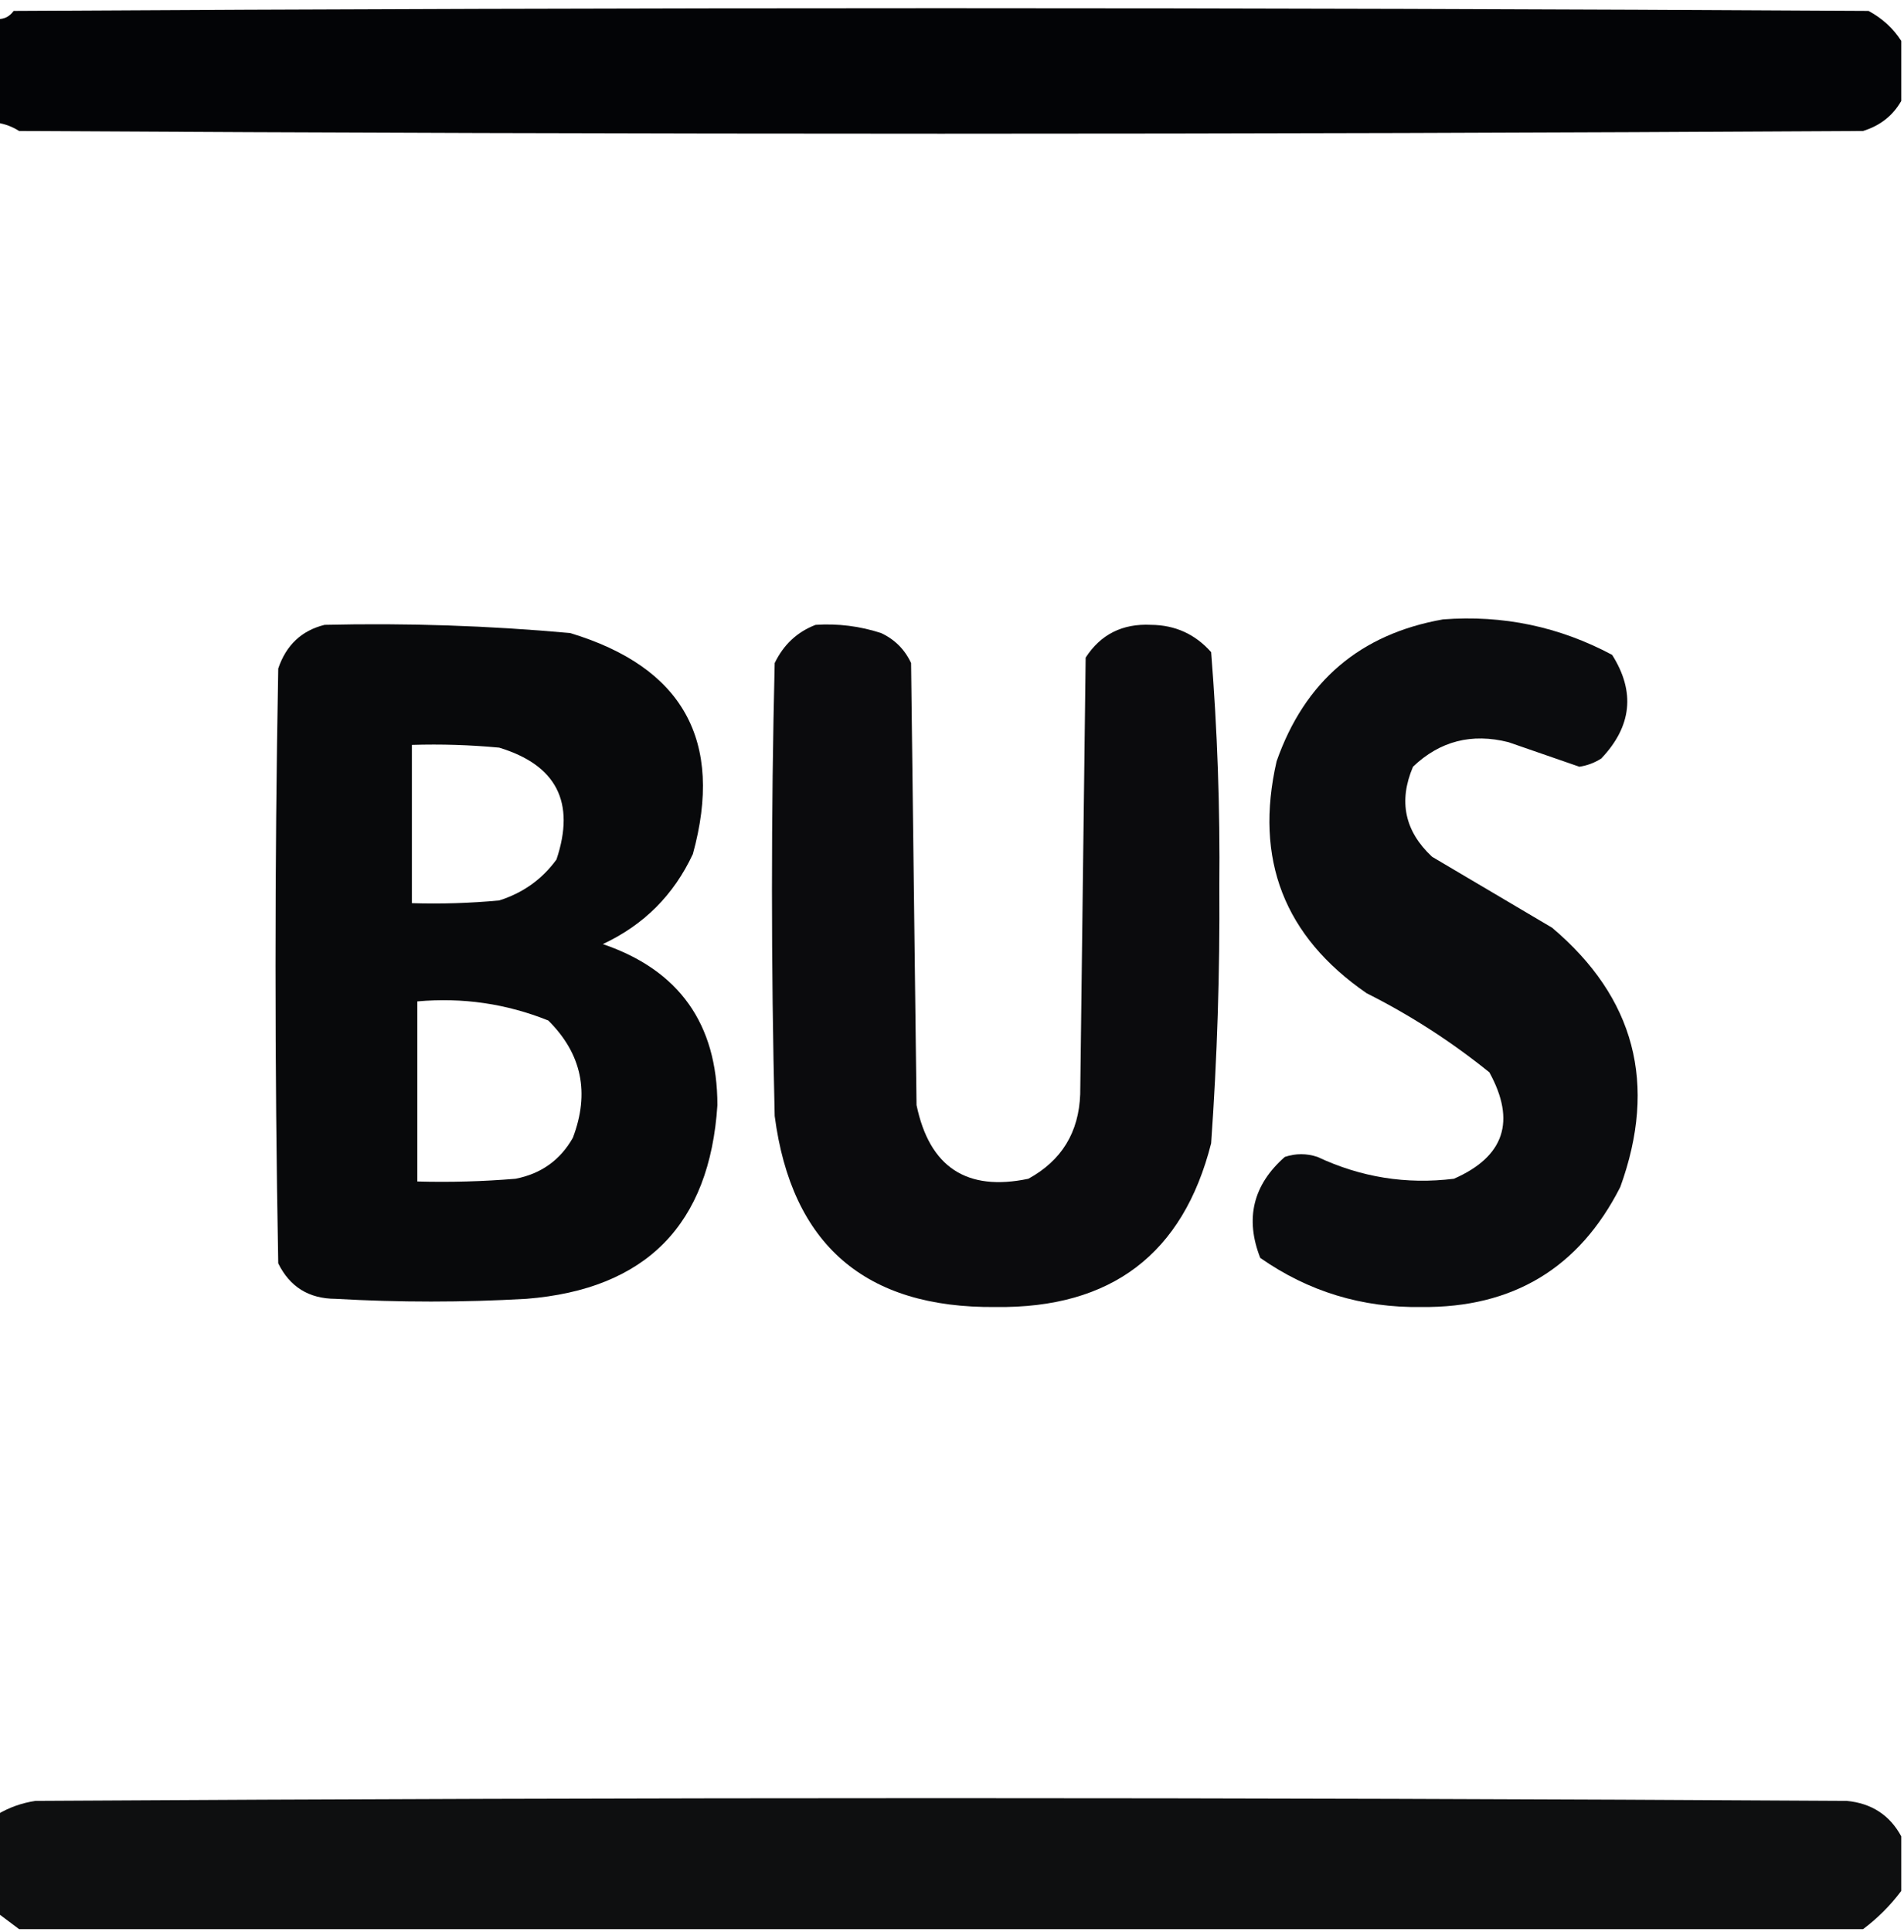
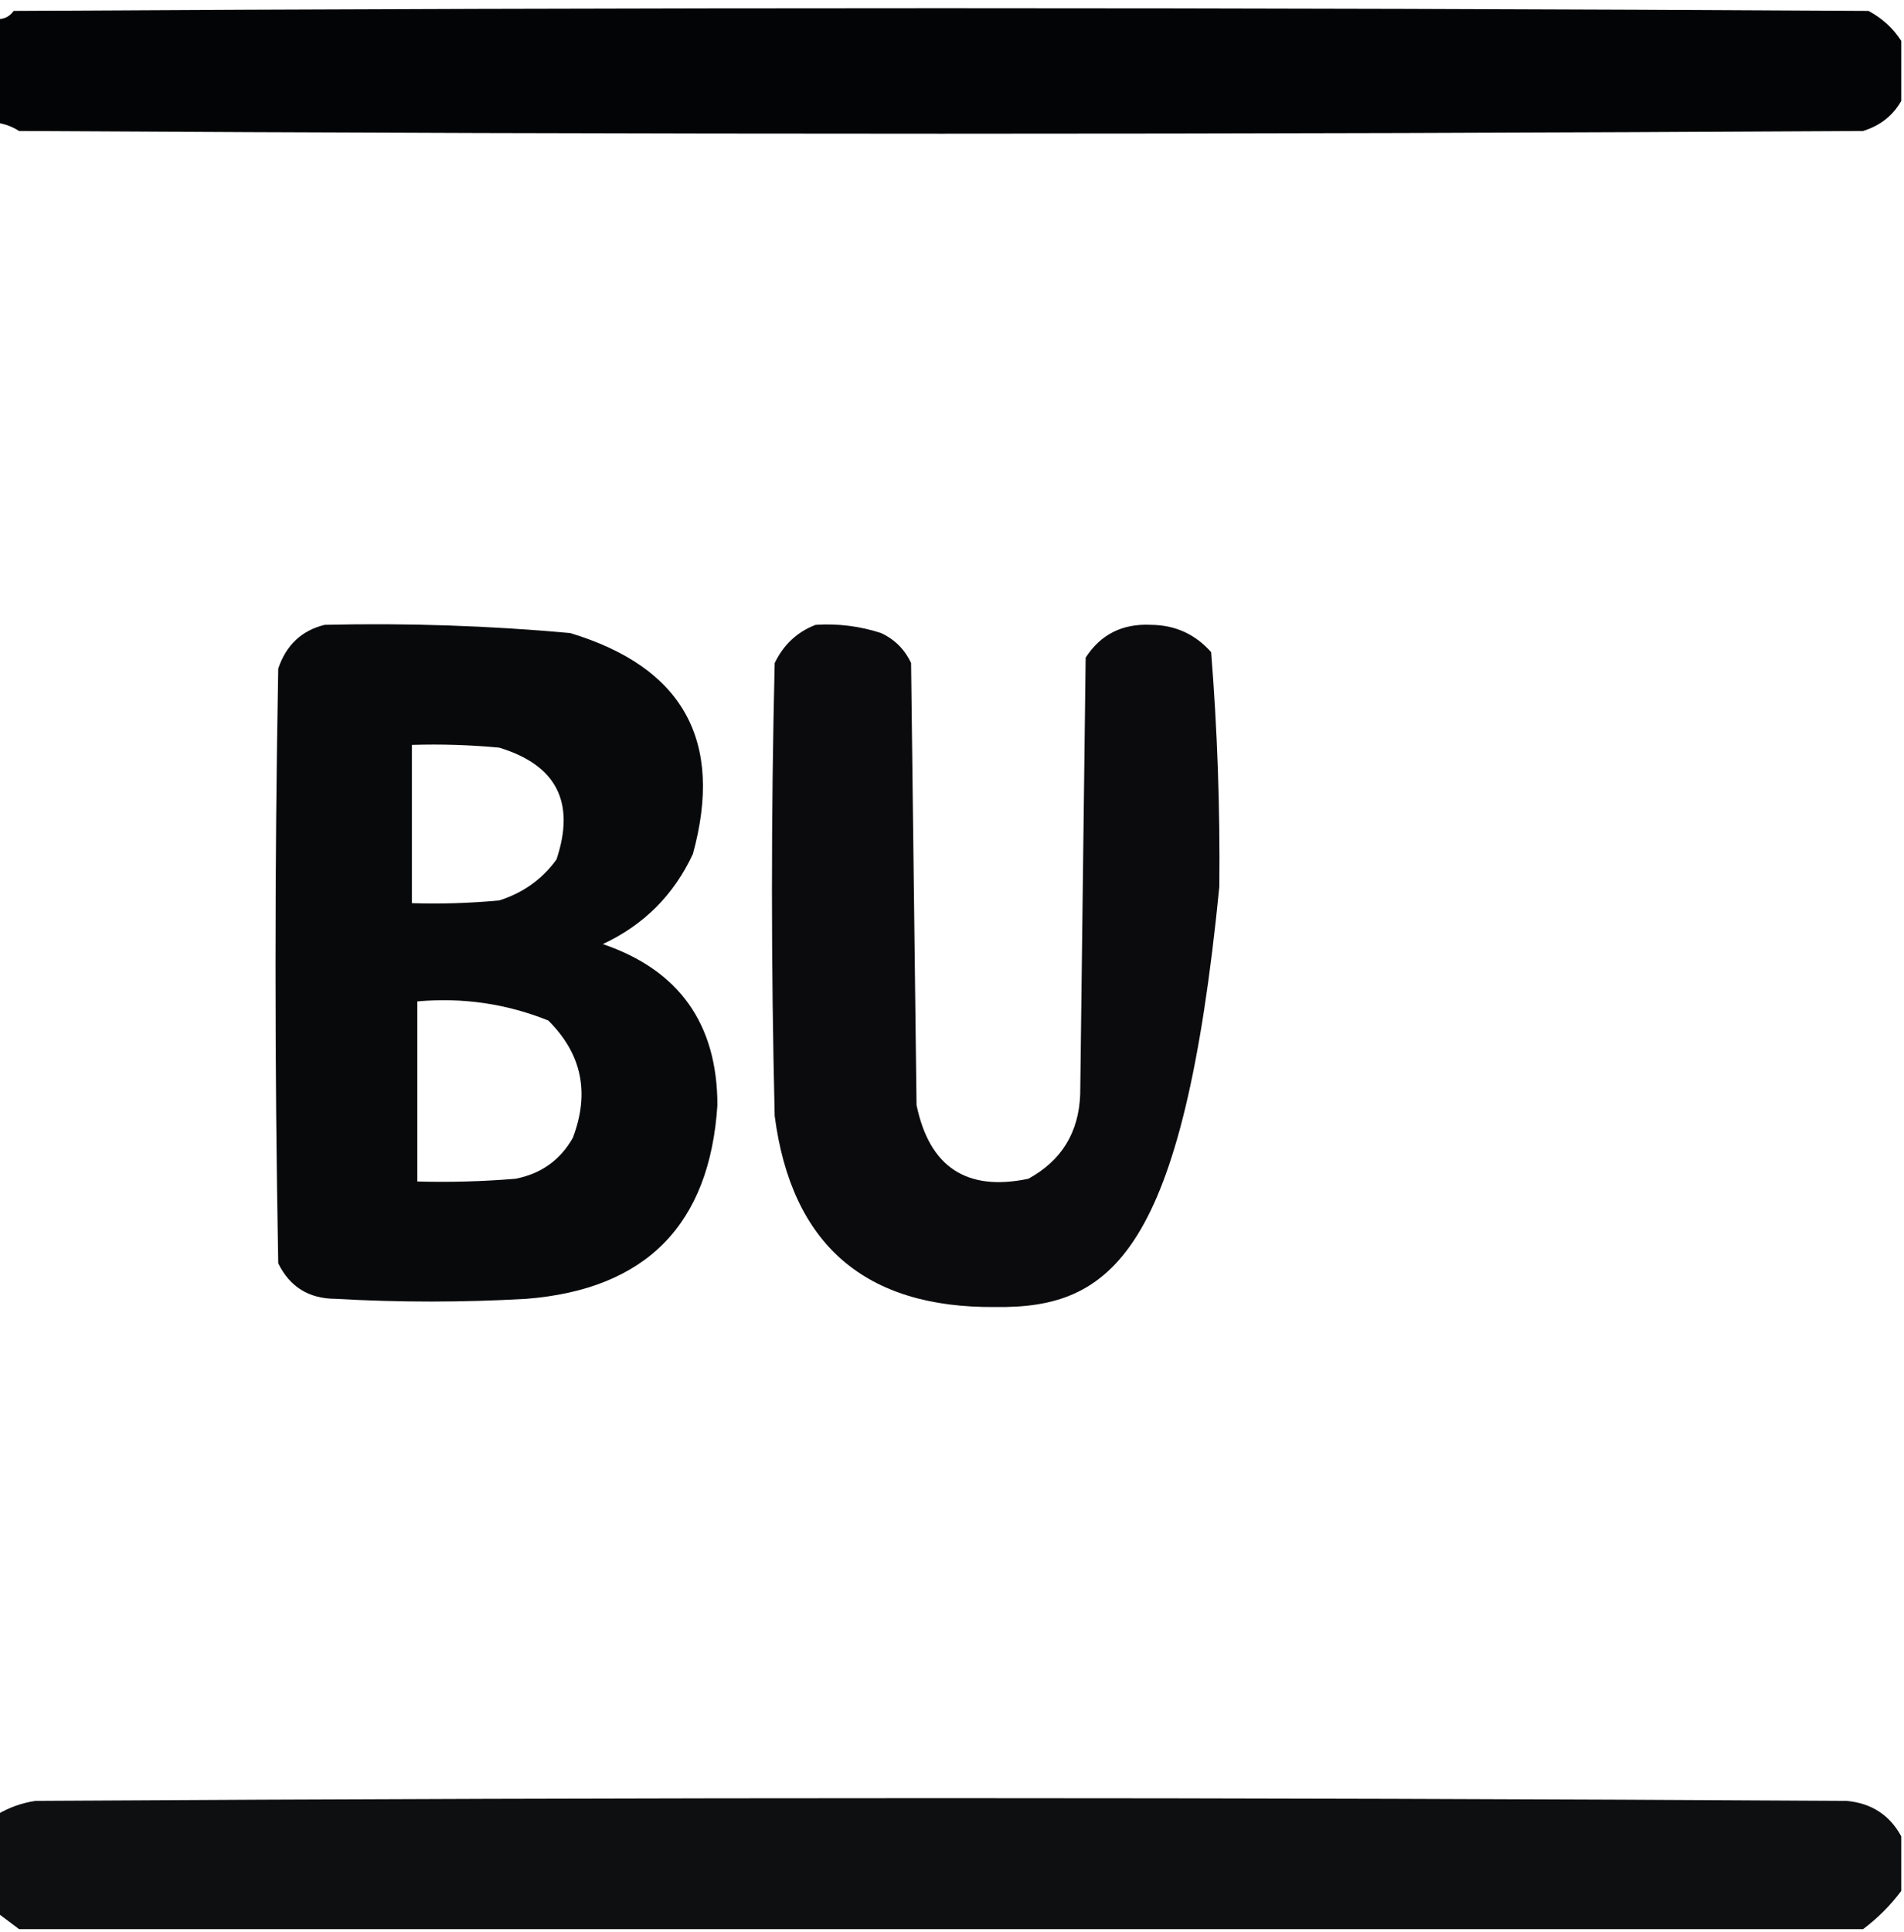
<svg xmlns="http://www.w3.org/2000/svg" version="1.1" width="349px" height="354px" viewBox="0 0 349 354" style="shape-rendering:geometricPrecision; text-rendering:geometricPrecision; image-rendering:optimizeQuality; fill-rule:evenodd; clip-rule:evenodd">
  <g>
    <path style="opacity:0.991" fill="#020305" d="M 348.5,7.5 C 348.5,11.167 348.5,14.833 348.5,18.5C 346.954,21.2 344.621,23.033 341.5,24C 228.833,24.667 116.167,24.667 3.5,24C 2.255,23.209 0.922,22.709 -0.5,22.5C -0.5,16.167 -0.5,9.833 -0.5,3.5C 0.756,3.539 1.756,3.039 2.5,2C 115.833,1.333 229.167,1.333 342.5,2C 345.023,3.36 347.023,5.193 348.5,7.5 Z" />
  </g>
  <g>
-     <path style="opacity:0.958" fill="#020305" d="M 264.5,113.5 C 275.487,112.664 285.82,114.83 295.5,120C 299.781,126.763 299.114,133.096 293.5,139C 292.271,139.781 290.938,140.281 289.5,140.5C 285.172,139.003 280.838,137.503 276.5,136C 269.755,134.298 263.922,135.798 259,140.5C 256.311,146.818 257.477,152.318 262.5,157C 269.833,161.333 277.167,165.667 284.5,170C 299.663,182.813 303.83,198.646 297,217.5C 289.472,232.354 277.305,239.688 260.5,239.5C 249.646,239.664 239.813,236.664 231,230.5C 228.179,223.293 229.679,217.127 235.5,212C 237.5,211.333 239.5,211.333 241.5,212C 249.467,215.743 257.801,217.077 266.5,216C 275.746,211.947 277.913,205.447 273,196.5C 266.038,190.878 258.538,186.045 250.5,182C 235.389,171.604 229.889,157.438 234,139.5C 239.15,124.844 249.316,116.177 264.5,113.5 Z" />
-   </g>
+     </g>
  <g>
    <path style="opacity:0.97" fill="#020305" d="M 59.5,114.5 C 74.536,114.145 89.536,114.645 104.5,116C 125.208,122.254 132.708,135.754 127,156.5C 123.5,164 118,169.5 110.5,173C 124.478,177.768 131.478,187.601 131.5,202.5C 130.084,224.416 118.417,236.249 96.5,238C 84.833,238.667 73.167,238.667 61.5,238C 56.626,237.983 53.126,235.816 51,231.5C 50.333,195.167 50.333,158.833 51,122.5C 52.453,118.209 55.286,115.542 59.5,114.5 Z M 75.5,136.5 C 80.844,136.334 86.177,136.501 91.5,137C 102.011,140.188 105.511,147.022 102,157.5C 99.362,161.128 95.862,163.628 91.5,165C 86.177,165.499 80.844,165.666 75.5,165.5C 75.5,155.833 75.5,146.167 75.5,136.5 Z M 76.5,183.5 C 84.813,182.752 92.813,183.918 100.5,187C 106.639,193.092 108.139,200.259 105,208.5C 102.688,212.58 99.188,215.08 94.5,216C 88.509,216.499 82.509,216.666 76.5,216.5C 76.5,205.5 76.5,194.5 76.5,183.5 Z" />
  </g>
  <g>
-     <path style="opacity:0.964" fill="#030305" d="M 149.5,114.5 C 153.605,114.234 157.605,114.734 161.5,116C 164,117.167 165.833,119 167,121.5C 167.333,148.5 167.667,175.5 168,202.5C 170.365,213.874 177.198,218.374 188.5,216C 194.585,212.671 197.751,207.504 198,200.5C 198.333,173.833 198.667,147.167 199,120.5C 201.764,116.233 205.764,114.233 211,114.5C 215.408,114.537 219.075,116.204 222,119.5C 223.142,133.768 223.642,148.101 223.5,162.5C 223.608,178.2 223.108,193.867 222,209.5C 216.864,229.777 203.697,239.777 182.5,239.5C 158.587,239.747 145.087,228.08 142,204.5C 141.333,176.833 141.333,149.167 142,121.5C 143.632,118.123 146.132,115.79 149.5,114.5 Z" />
+     <path style="opacity:0.964" fill="#030305" d="M 149.5,114.5 C 153.605,114.234 157.605,114.734 161.5,116C 164,117.167 165.833,119 167,121.5C 167.333,148.5 167.667,175.5 168,202.5C 170.365,213.874 177.198,218.374 188.5,216C 194.585,212.671 197.751,207.504 198,200.5C 198.333,173.833 198.667,147.167 199,120.5C 201.764,116.233 205.764,114.233 211,114.5C 215.408,114.537 219.075,116.204 222,119.5C 223.142,133.768 223.642,148.101 223.5,162.5C 216.864,229.777 203.697,239.777 182.5,239.5C 158.587,239.747 145.087,228.08 142,204.5C 141.333,176.833 141.333,149.167 142,121.5C 143.632,118.123 146.132,115.79 149.5,114.5 Z" />
  </g>
  <g>
    <path style="opacity:0.952" fill="#030405" d="M 348.5,336.5 C 348.5,339.833 348.5,343.167 348.5,346.5C 346.5,349.167 344.167,351.5 341.5,353.5C 228.833,353.5 116.167,353.5 3.5,353.5C 2.205,352.512 0.872,351.512 -0.5,350.5C -0.5,344.5 -0.5,338.5 -0.5,332.5C 1.637,331.213 3.97,330.379 6.5,330C 117.167,329.333 227.833,329.333 338.5,330C 343.055,330.435 346.389,332.602 348.5,336.5 Z" />
  </g>
</svg>